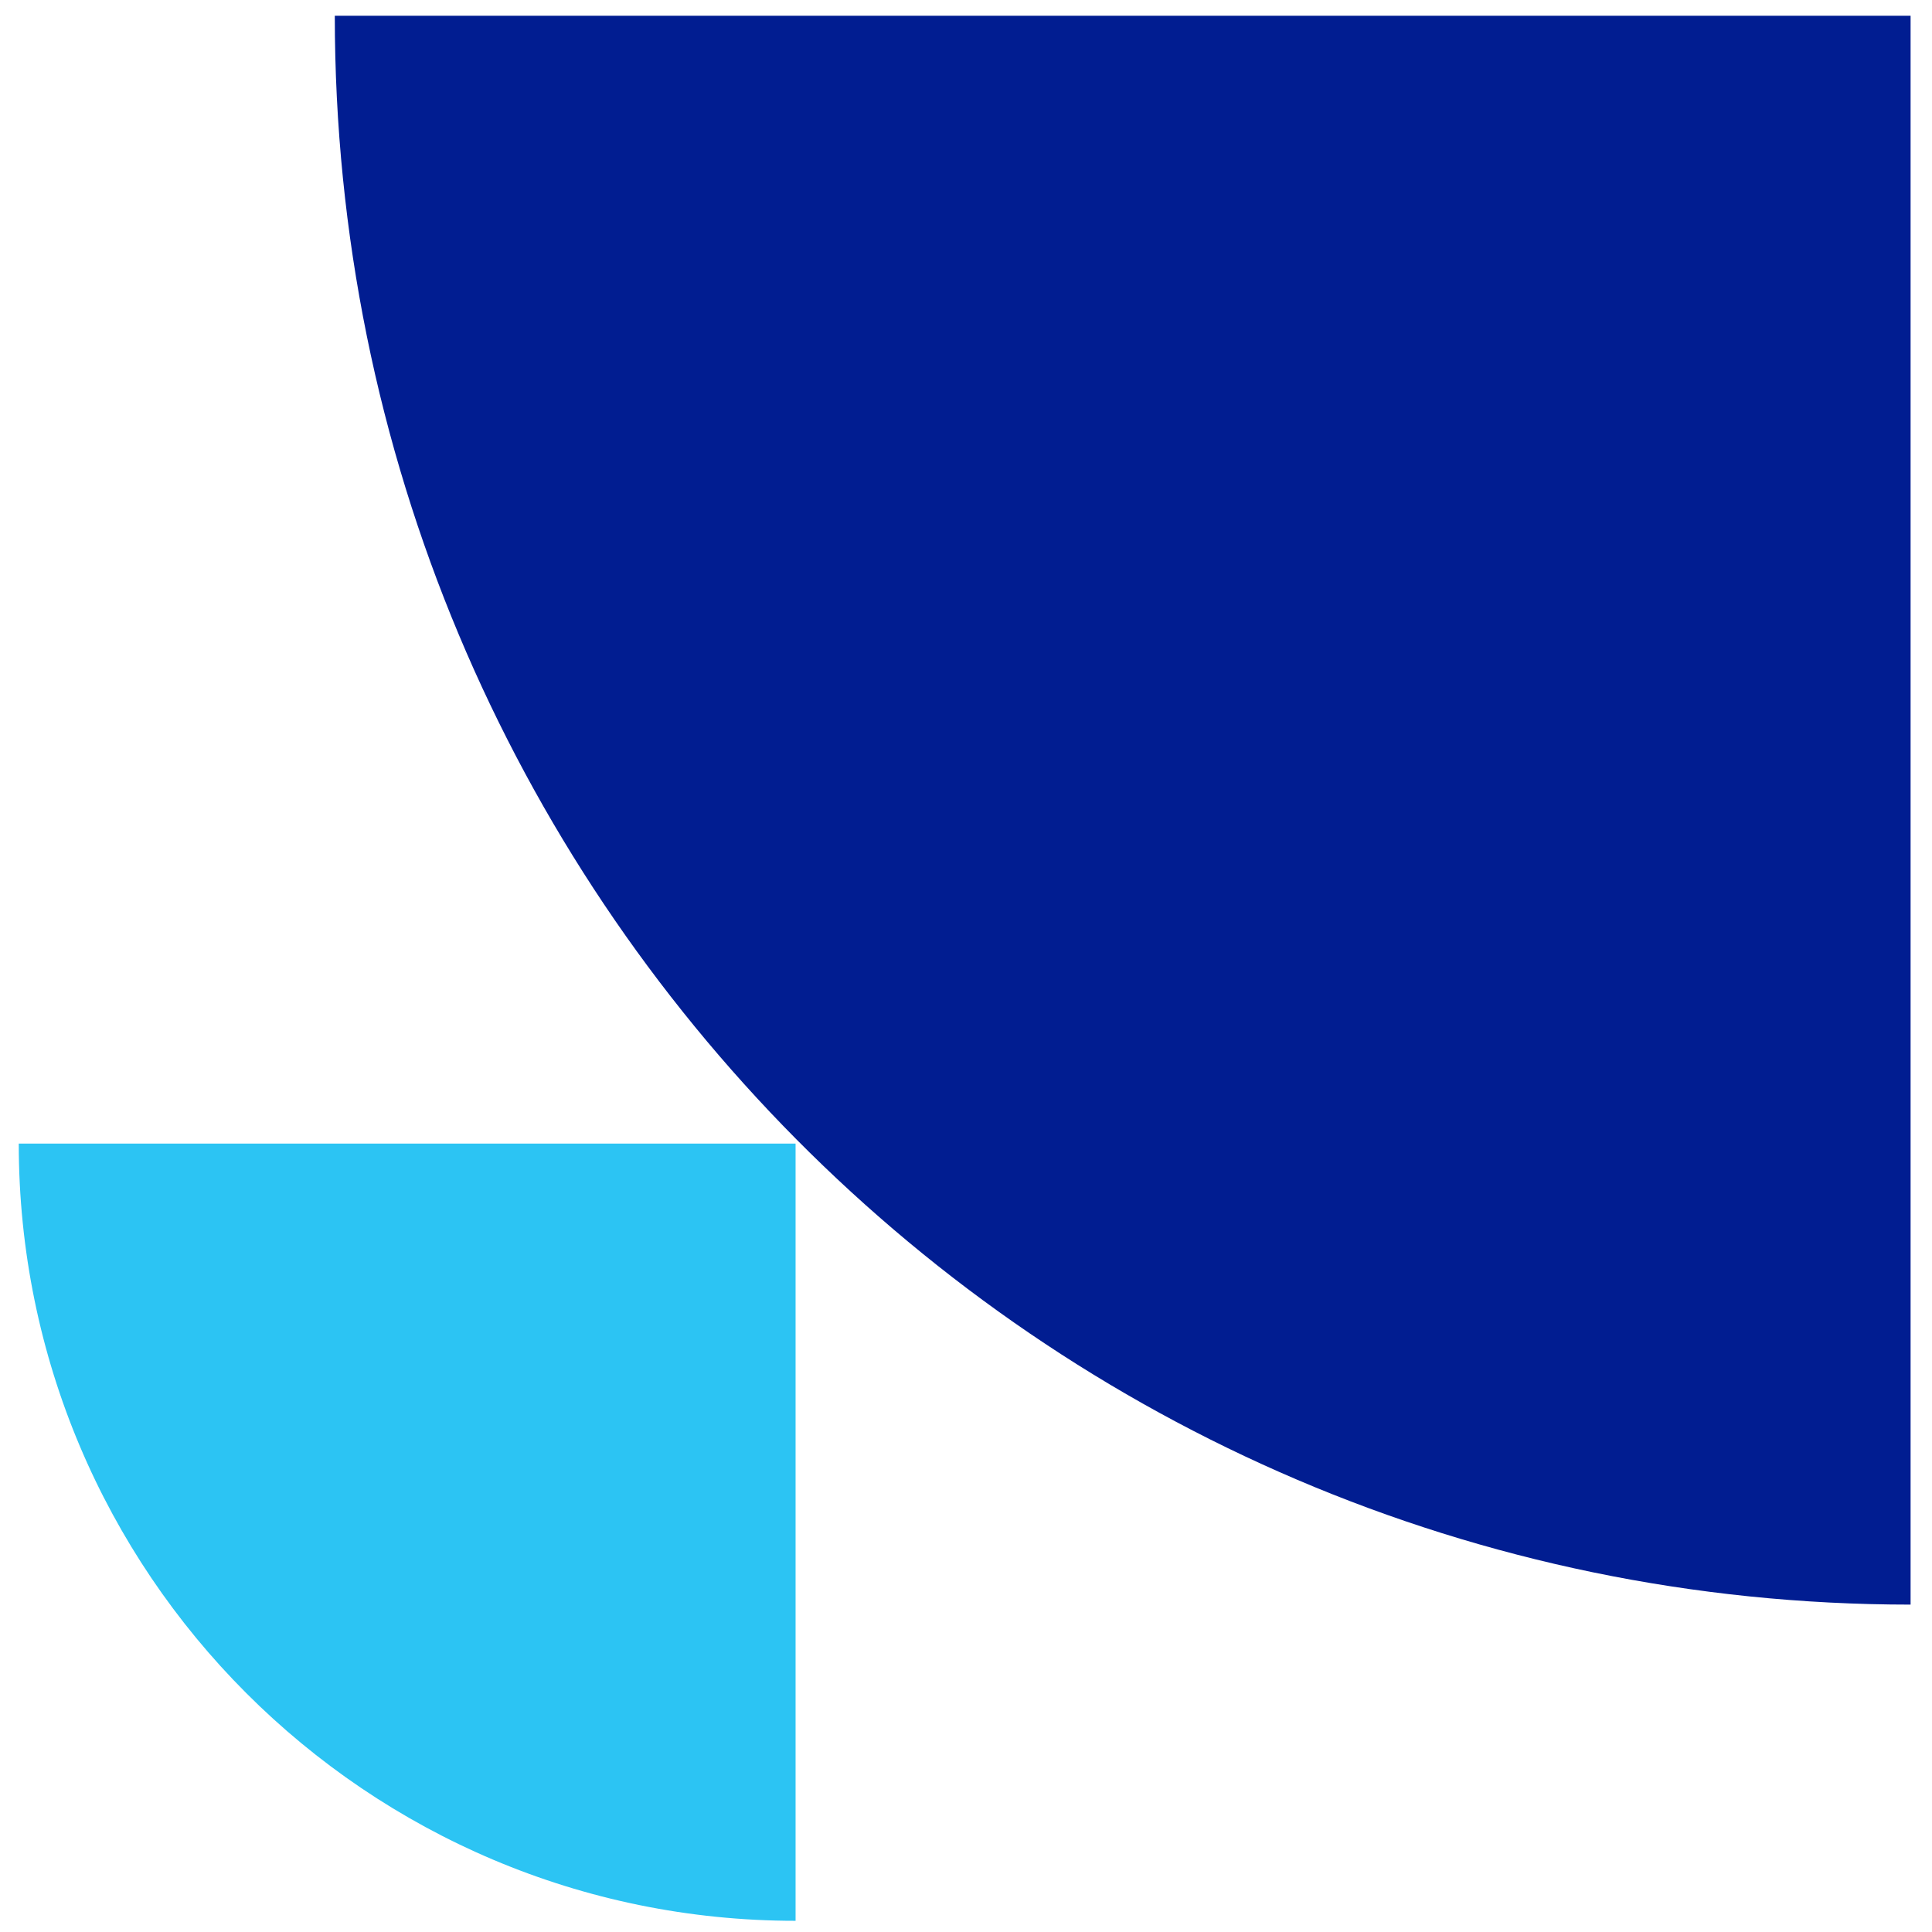
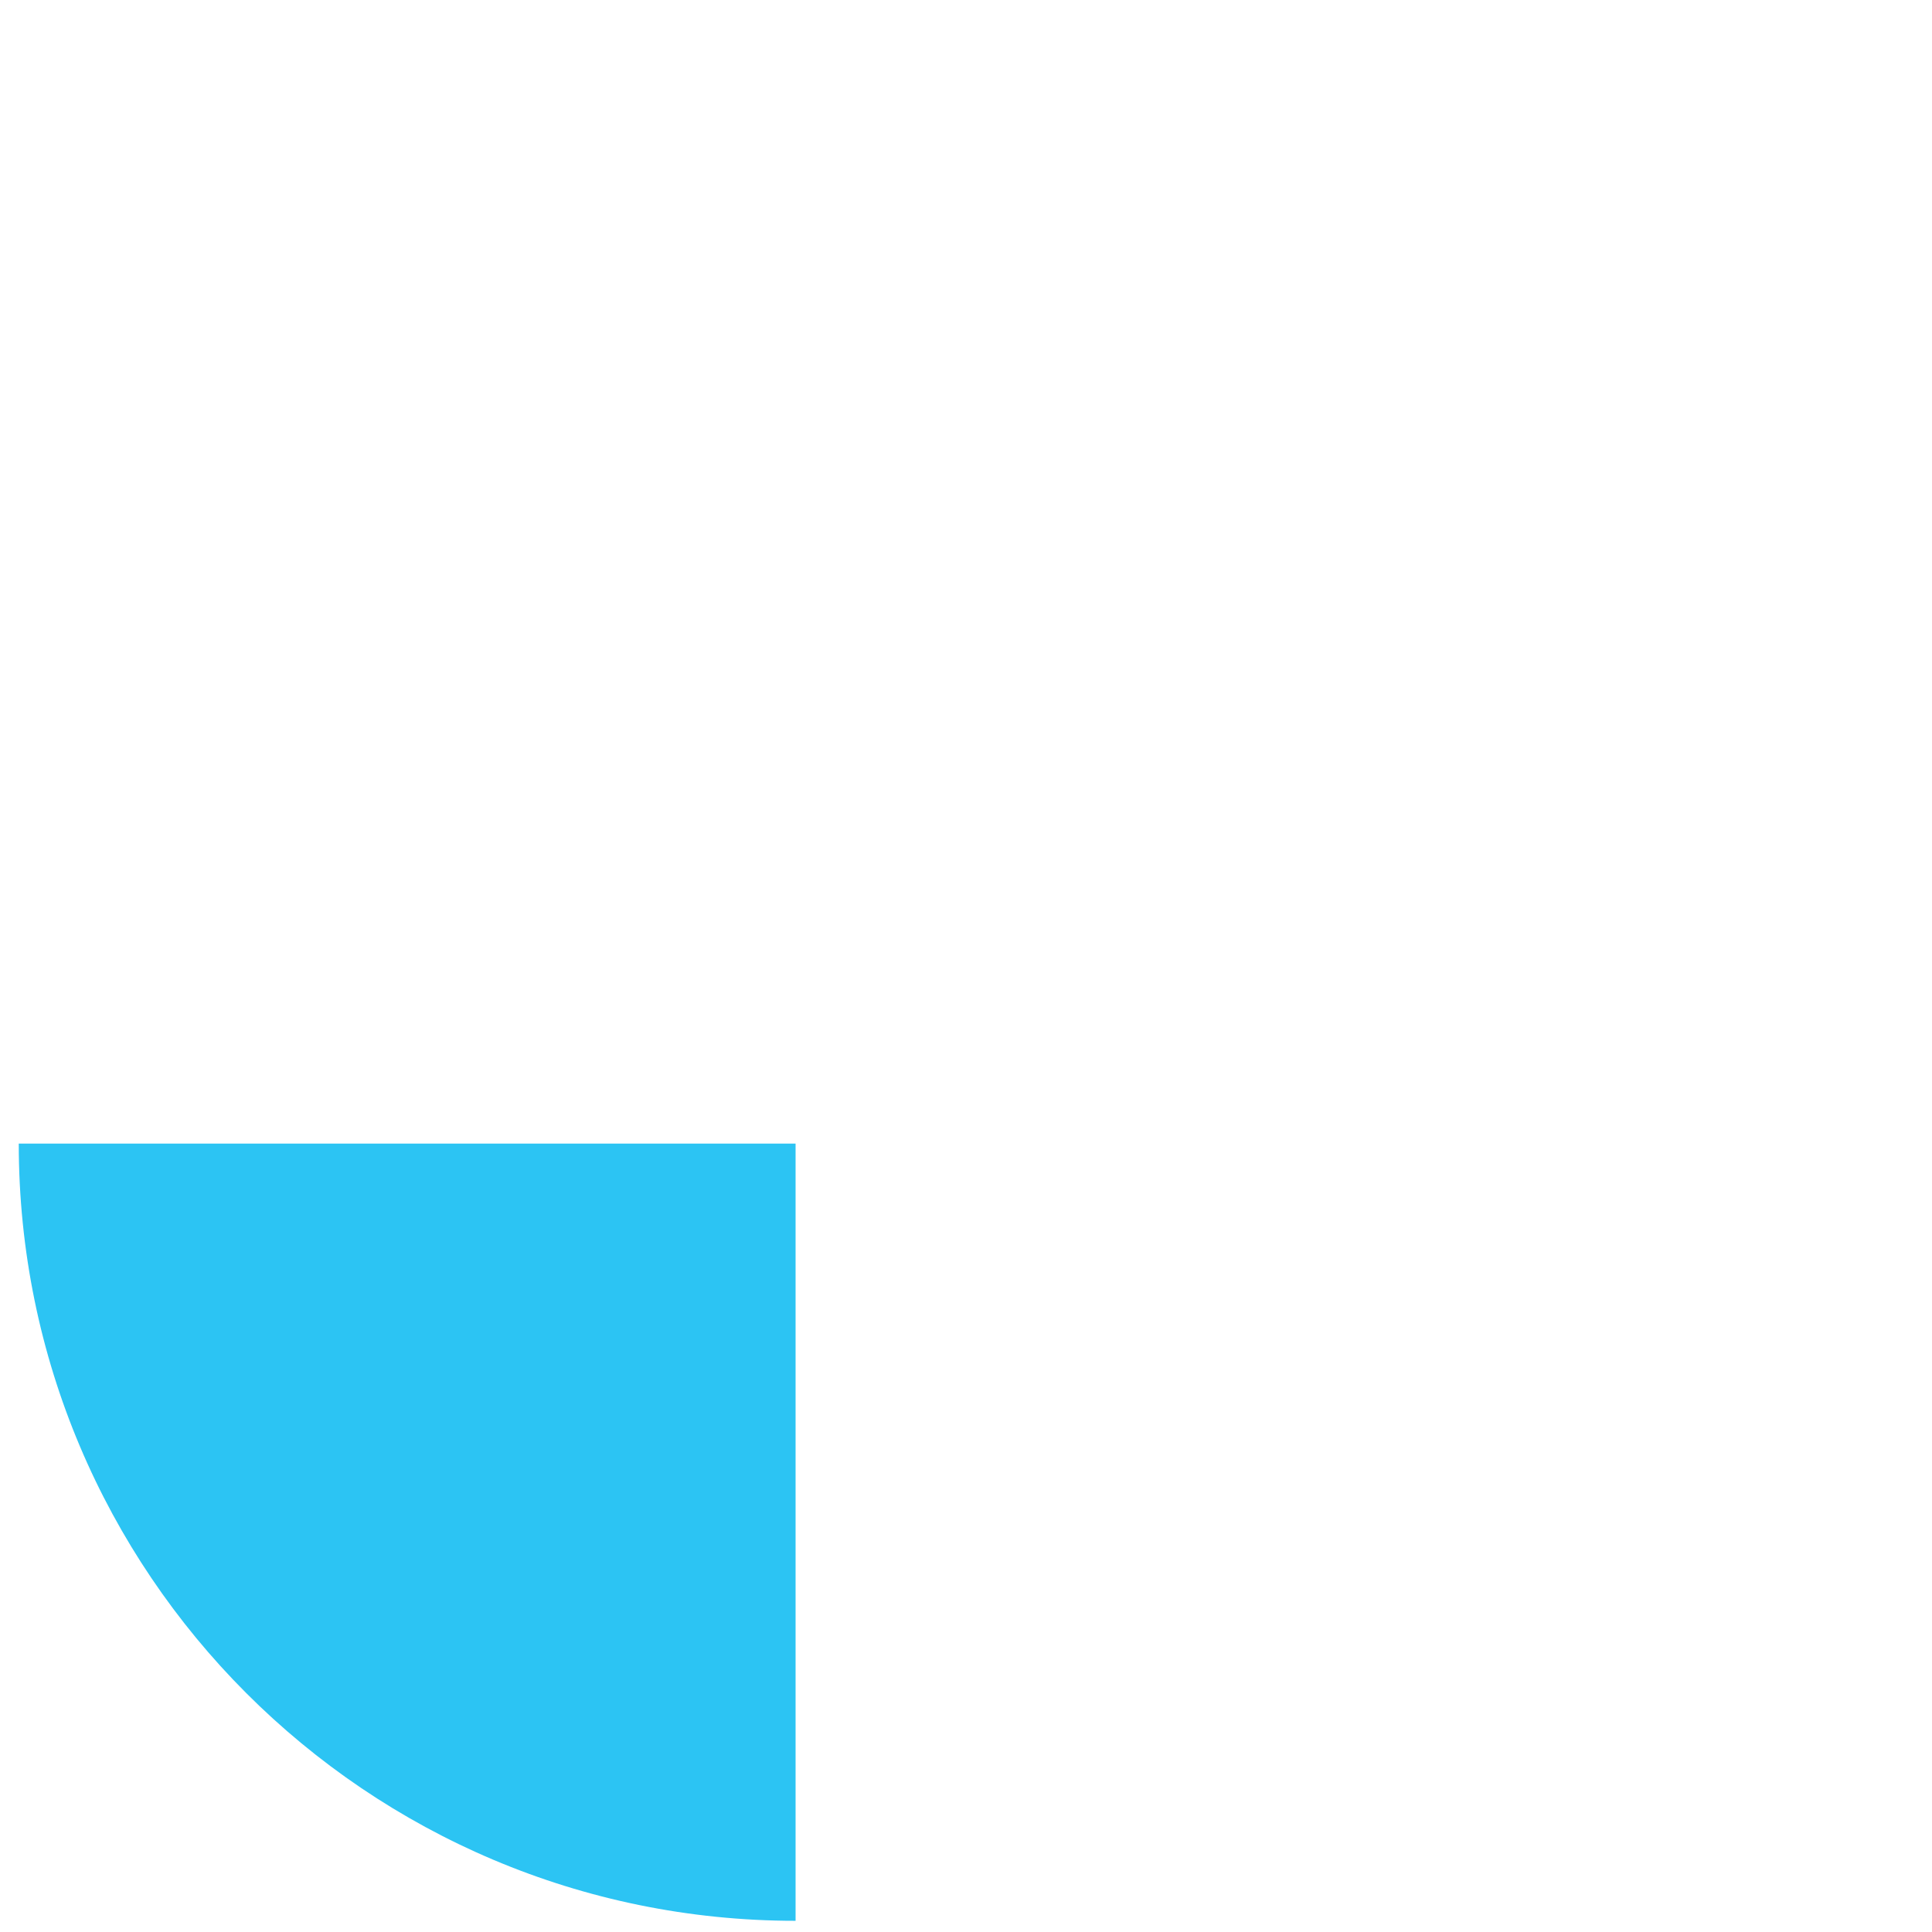
<svg xmlns="http://www.w3.org/2000/svg" id="Layer_1" data-name="Layer 1" viewBox="0 0 240 240">
  <defs>
    <style>
      .cls-1 {
        fill: #2cc4f3;
      }

      .cls-2 {
        fill: #011d91;
      }
    </style>
  </defs>
  <path class="cls-1" d="M2.33,142.06c0,53.32,43.21,96.55,96.5,96.55v-96.55s-96.5,0-96.5,0Z" />
-   <path class="cls-2" d="M41.59,1.96c0,109.01,87.64,197.37,195.75,197.37V1.96s-195.75,0-195.75,0Z" />
</svg>